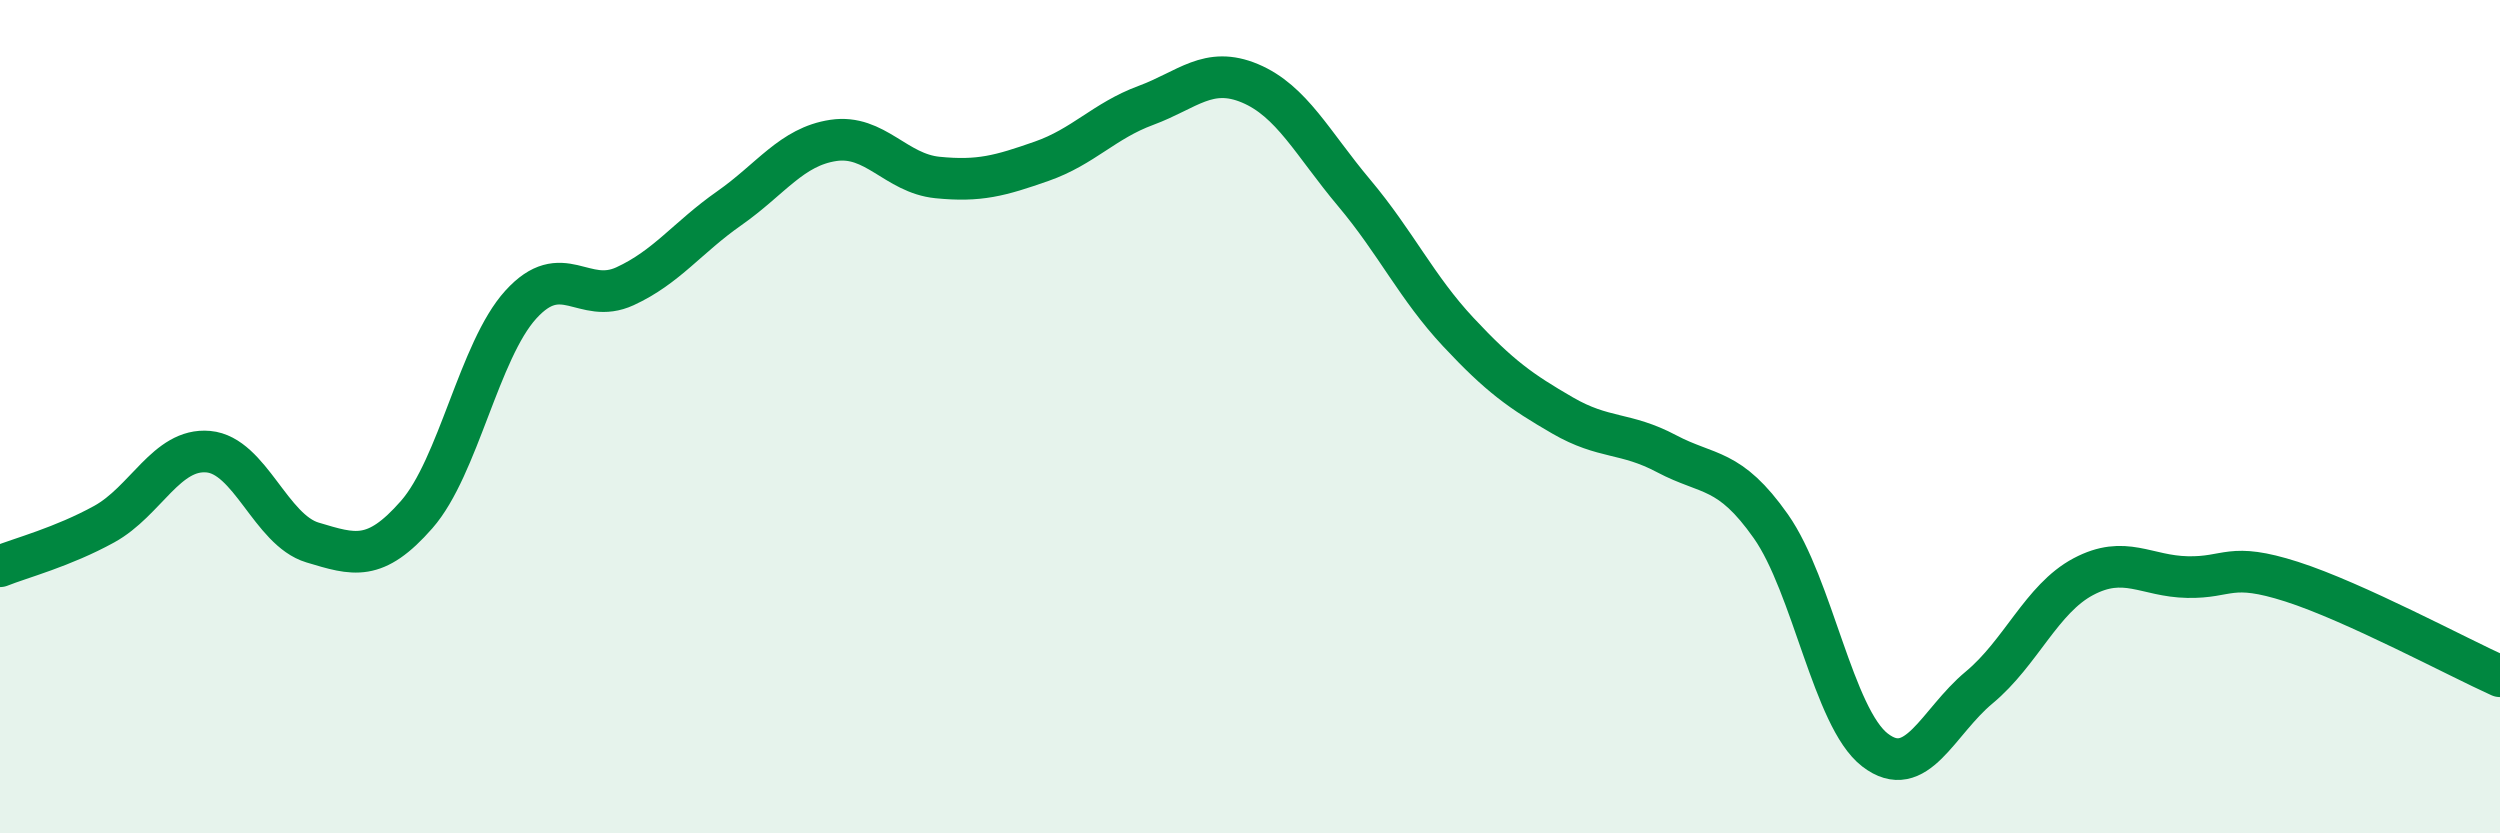
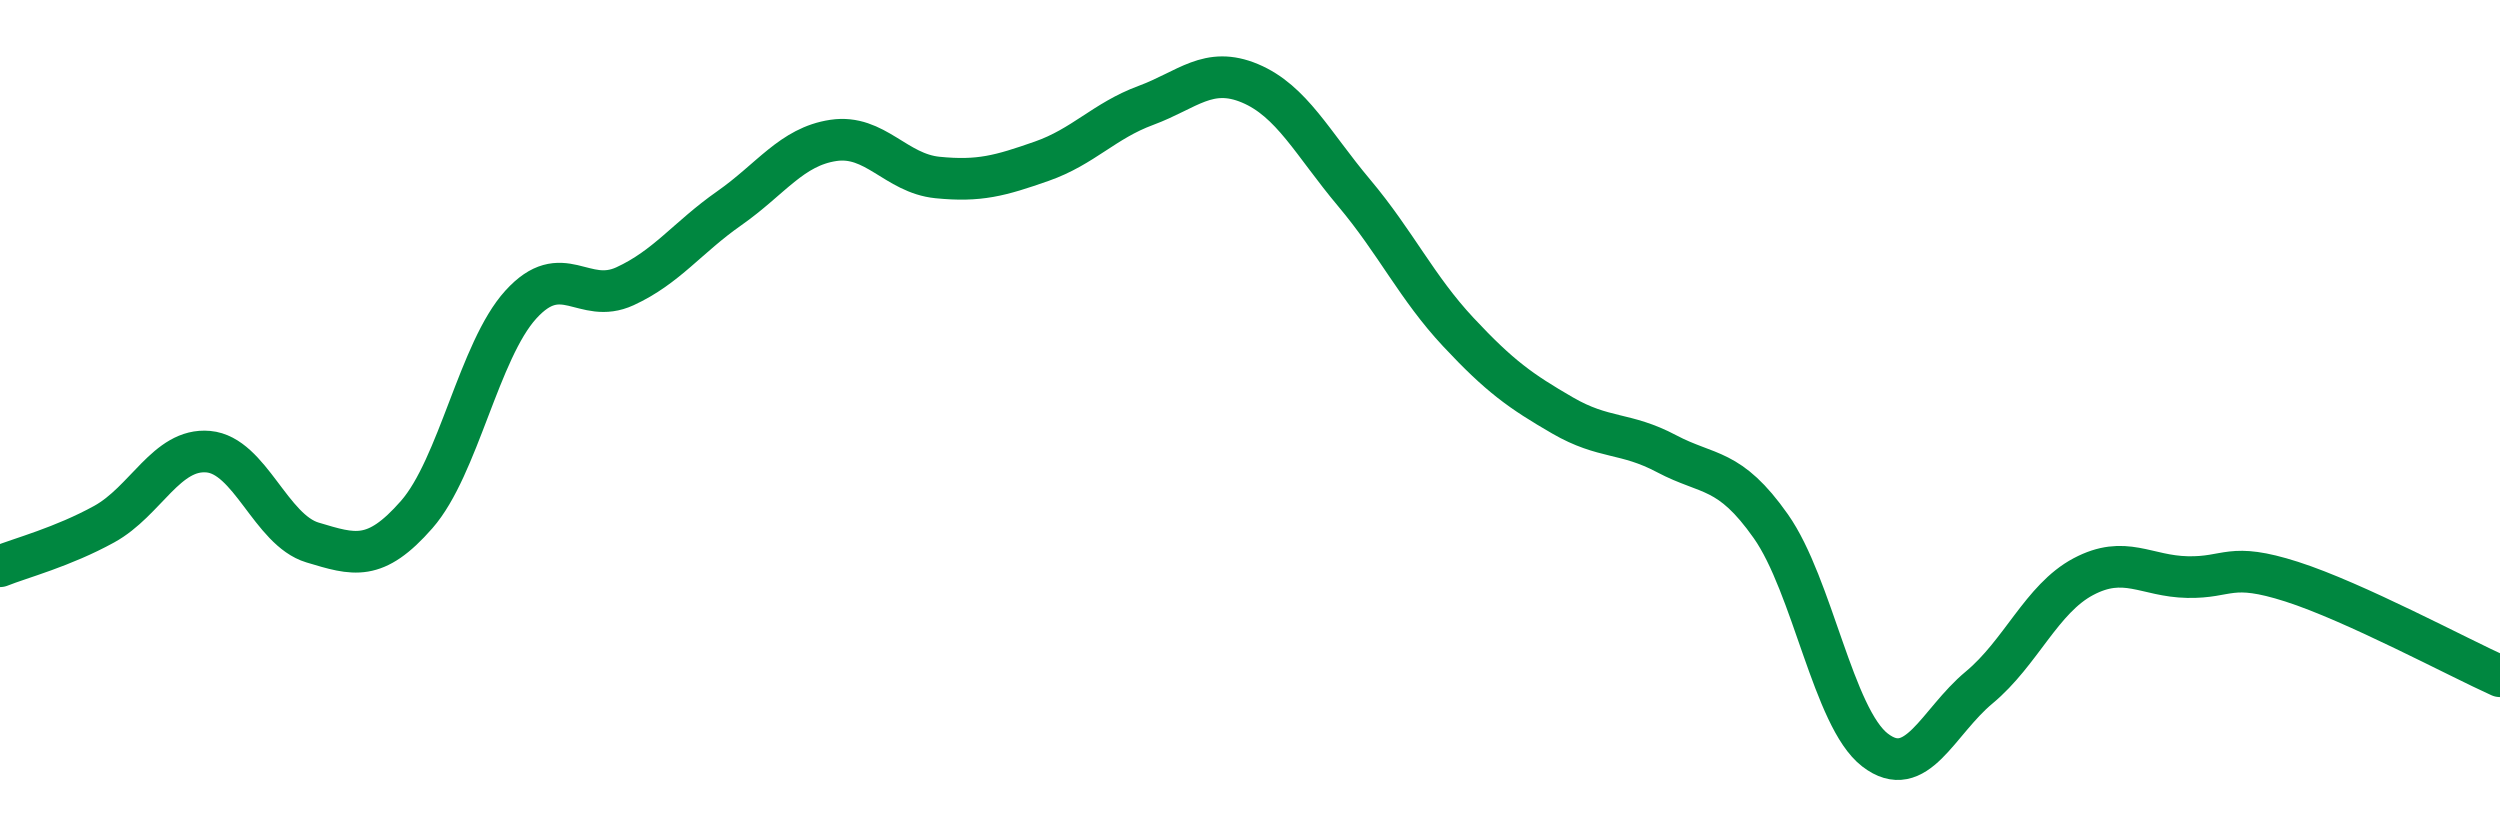
<svg xmlns="http://www.w3.org/2000/svg" width="60" height="20" viewBox="0 0 60 20">
-   <path d="M 0,13.59 C 0.5,13.39 1.5,13.13 2.5,12.58 C 3.5,12.03 4,10.75 5,10.84 C 6,10.93 6.5,12.72 7.5,13.02 C 8.5,13.32 9,13.49 10,12.35 C 11,11.21 11.5,8.41 12.5,7.31 C 13.5,6.21 14,7.33 15,6.87 C 16,6.41 16.5,5.7 17.5,5 C 18.5,4.3 19,3.52 20,3.37 C 21,3.22 21.5,4.16 22.5,4.26 C 23.5,4.36 24,4.22 25,3.87 C 26,3.52 26.5,2.9 27.5,2.53 C 28.5,2.16 29,1.58 30,2 C 31,2.42 31.5,3.44 32.5,4.63 C 33.5,5.82 34,6.9 35,7.97 C 36,9.04 36.5,9.39 37.5,9.97 C 38.5,10.55 39,10.36 40,10.89 C 41,11.42 41.5,11.21 42.5,12.63 C 43.5,14.05 44,17.23 45,18 C 46,18.77 46.5,17.33 47.5,16.5 C 48.5,15.67 49,14.37 50,13.84 C 51,13.31 51.5,13.83 52.5,13.85 C 53.5,13.87 53.5,13.48 55,13.96 C 56.5,14.44 59,15.78 60,16.23L60 20L0 20Z" fill="#008740" opacity="0.1" stroke-linecap="round" stroke-linejoin="round" />
  <path d="M 0,13.59 C 0.5,13.39 1.5,13.13 2.5,12.58 C 3.5,12.03 4,10.75 5,10.84 C 6,10.93 6.5,12.72 7.5,13.02 C 8.5,13.32 9,13.49 10,12.35 C 11,11.21 11.5,8.41 12.5,7.31 C 13.5,6.21 14,7.33 15,6.87 C 16,6.41 16.5,5.7 17.5,5 C 18.5,4.3 19,3.52 20,3.37 C 21,3.22 21.5,4.16 22.5,4.26 C 23.5,4.36 24,4.22 25,3.87 C 26,3.52 26.5,2.9 27.5,2.53 C 28.5,2.16 29,1.58 30,2 C 31,2.42 31.5,3.44 32.5,4.63 C 33.5,5.82 34,6.9 35,7.97 C 36,9.04 36.5,9.39 37.5,9.97 C 38.5,10.55 39,10.36 40,10.89 C 41,11.42 41.5,11.21 42.5,12.63 C 43.5,14.05 44,17.23 45,18 C 46,18.77 46.5,17.33 47.5,16.5 C 48.5,15.67 49,14.37 50,13.84 C 51,13.31 51.5,13.83 52.5,13.85 C 53.5,13.87 53.5,13.48 55,13.96 C 56.5,14.44 59,15.78 60,16.23" stroke="#008740" stroke-width="1" fill="none" stroke-linecap="round" stroke-linejoin="round" />
</svg>